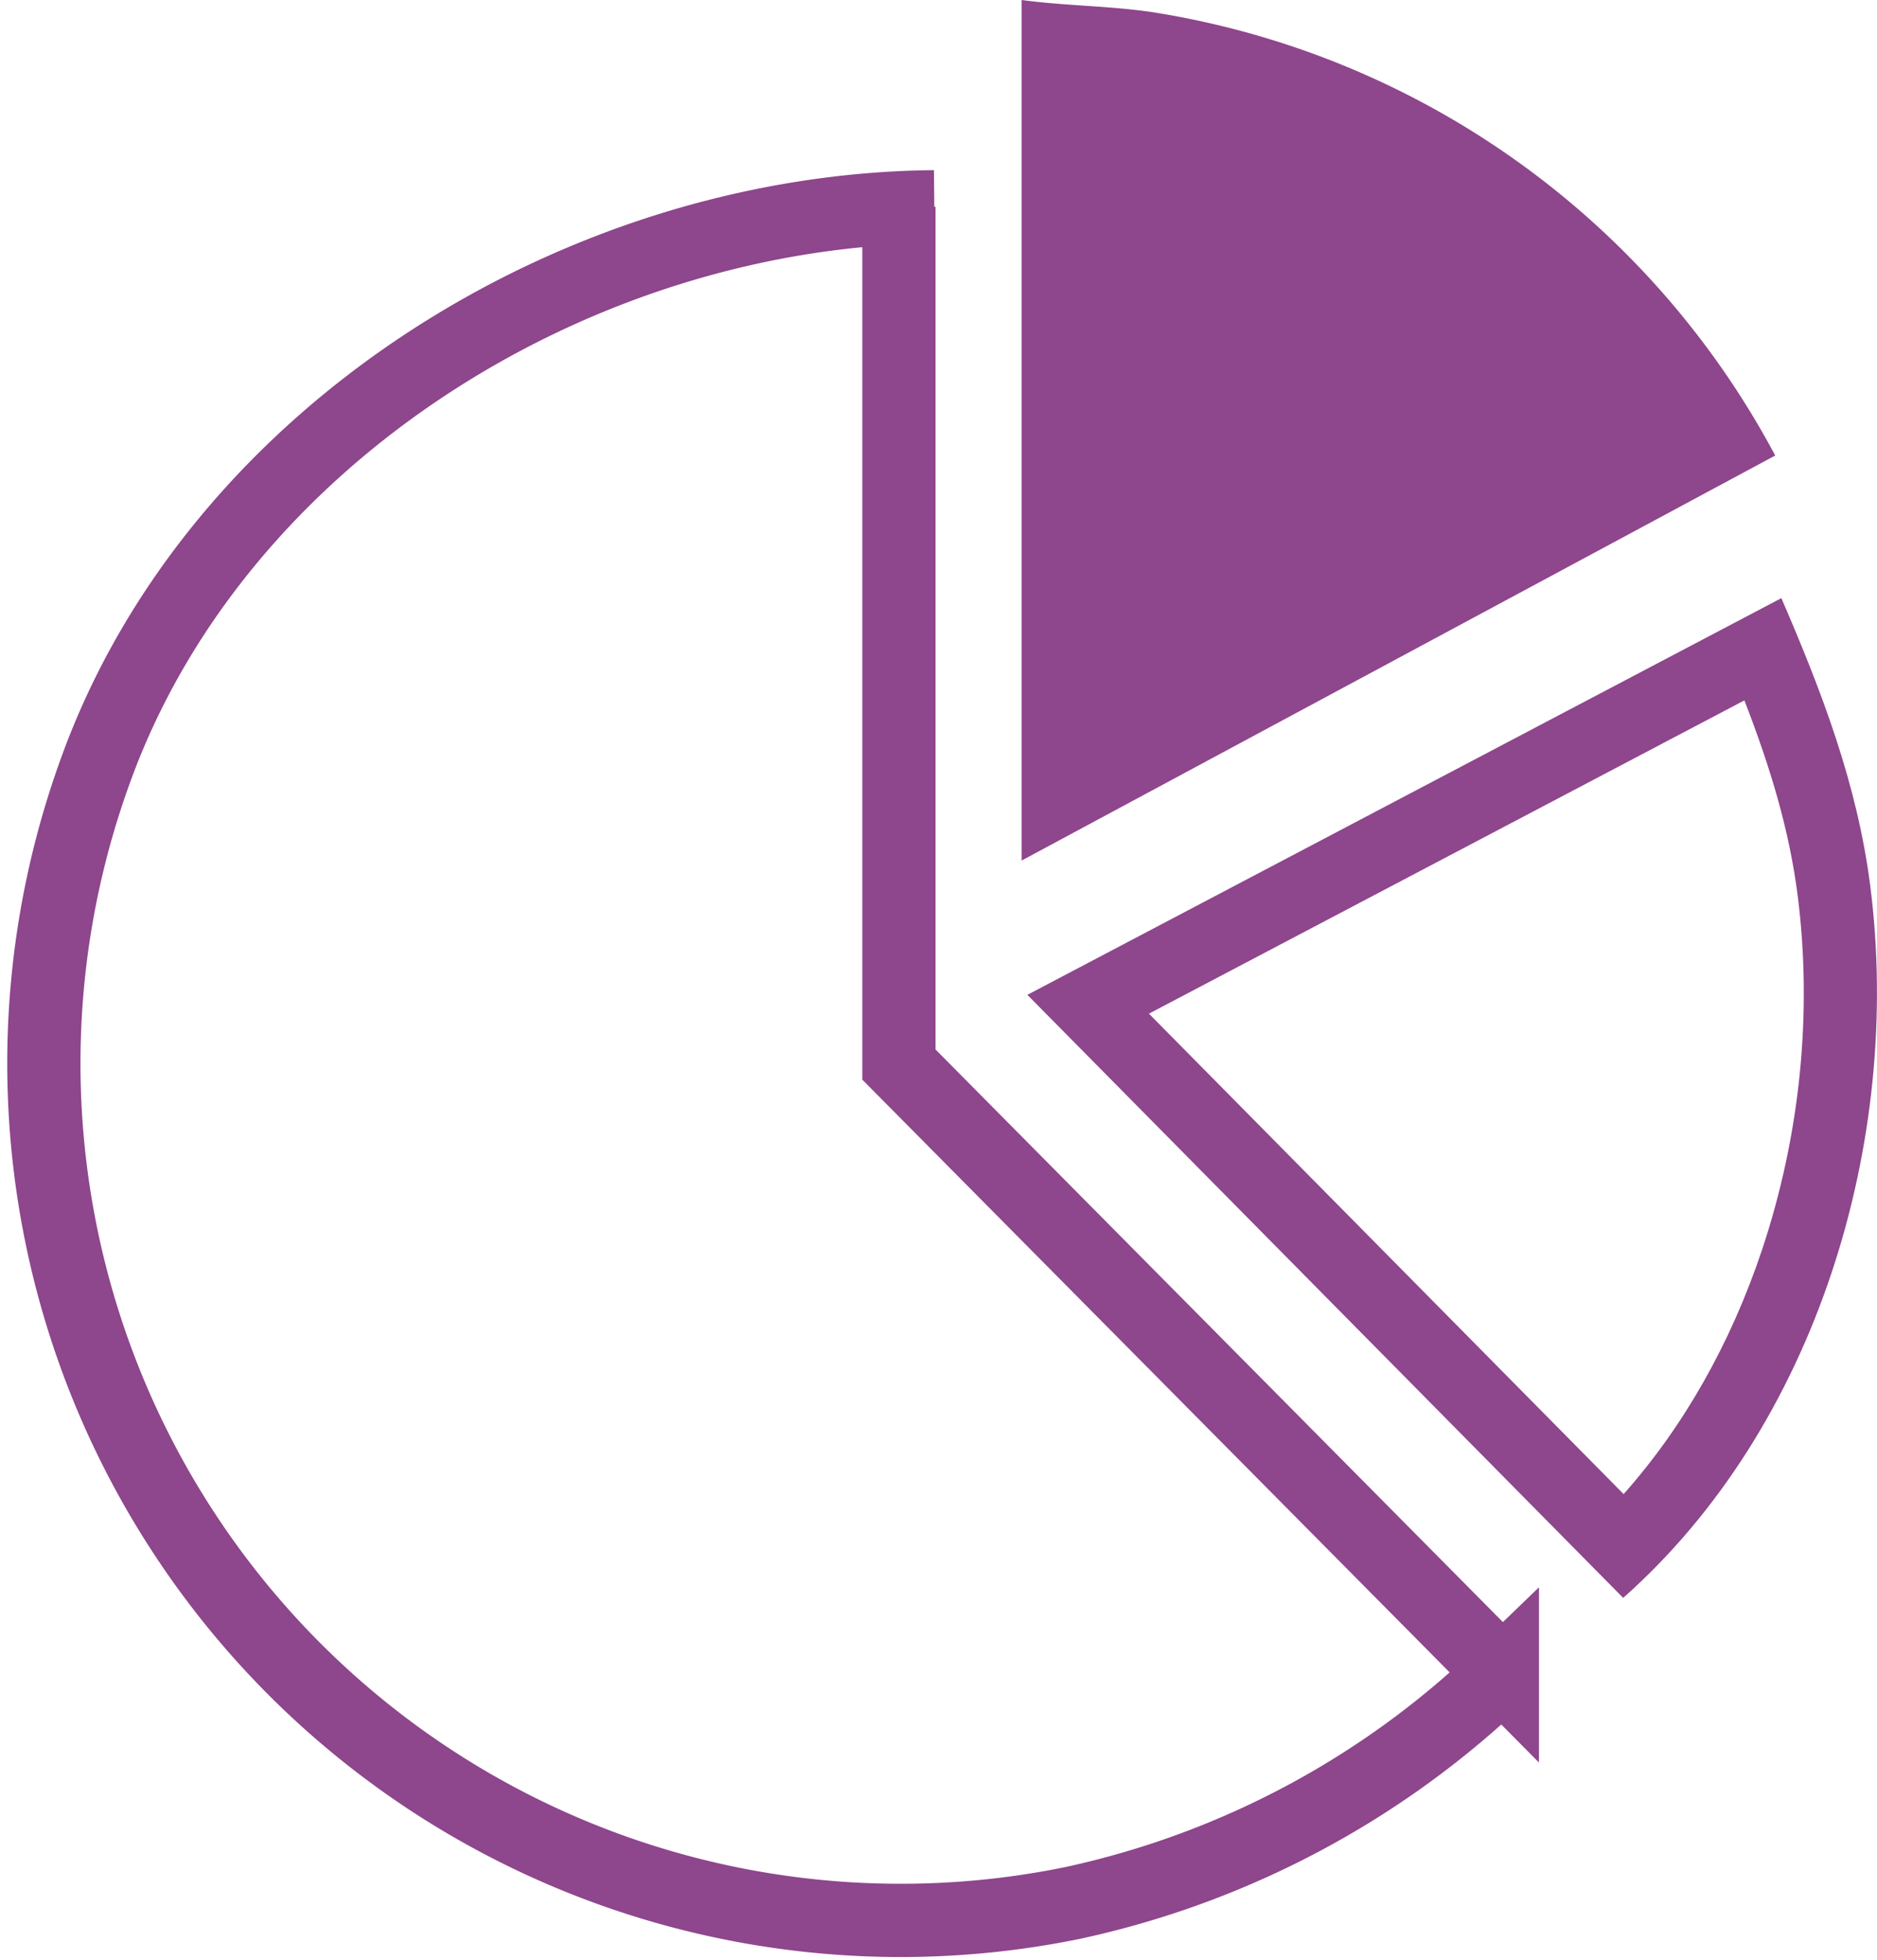
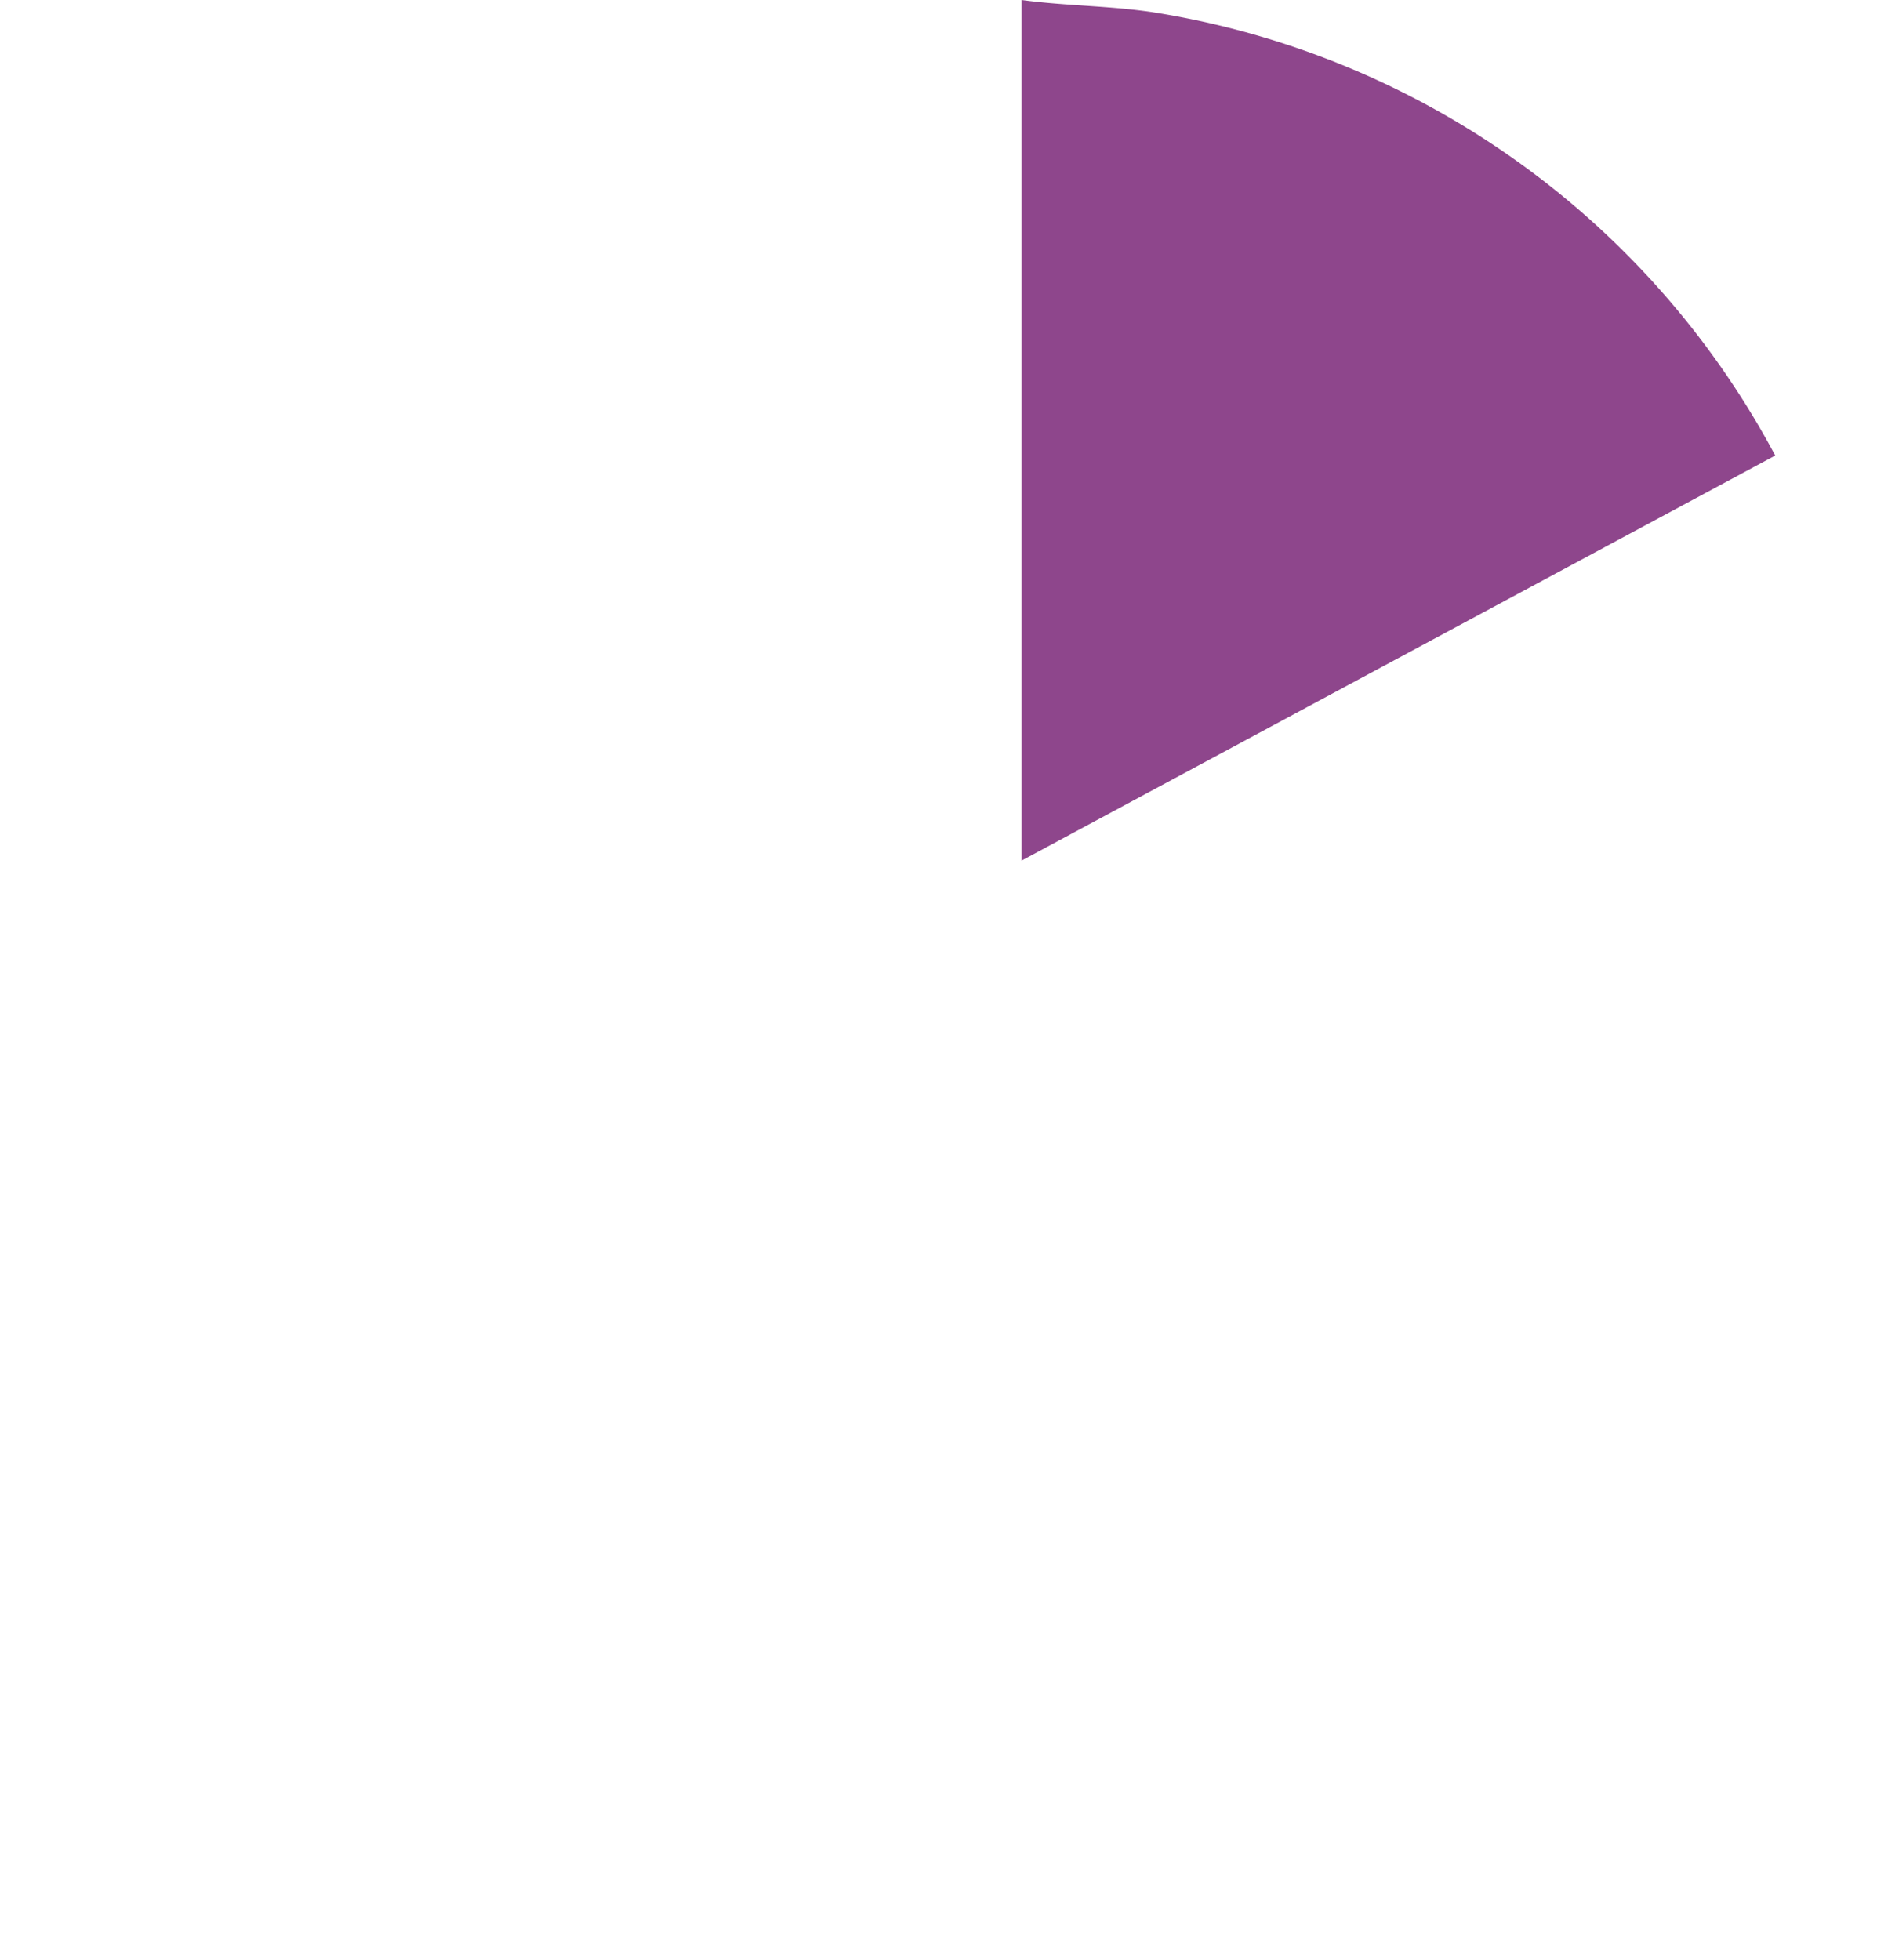
<svg xmlns="http://www.w3.org/2000/svg" width="25.631" height="26.763" viewBox="0 0 25.631 26.763">
  <g id="Group_182" data-name="Group 182" transform="translate(-537.414 -1552)">
    <path id="Path_247" data-name="Path 247" d="M175.2,0c.589.08,1.188.078,1.78.165a11.694,11.694,0,0,1,8.511,6.054L175.2,11.749Z" transform="translate(376.164 1552)" fill="#8e468c" />
    <g id="Group_104" data-name="Group 104" transform="translate(0 -158)">
-       <path id="Path_246" data-name="Path 246" d="M11.689,37V48.711l8.24,8.314a12.142,12.142,0,0,1-5.872,3.133A11.7,11.7,0,0,1,.721,44.687C2.376,40.113,7.3,37.045,12.172,37" transform="translate(538 1675.823)" fill="none" stroke="#8e468c" stroke-width="1" />
      <g id="Group_103" data-name="Group 103" transform="translate(538 1710)">
        <g id="Group_103-2" data-name="Group 103">
          <g id="Path_216" data-name="Path 216" transform="translate(-162.762 -98.863)" fill="none">
            <path d="M186.5,107.029a14.484,14.484,0,0,1,1.214,3.937,11.349,11.349,0,0,1-3.375,9.712l-8.136-8.233Z" stroke="none" />
-             <path d="M 185.996 108.425 L 177.865 112.702 L 184.347 119.261 C 185.163 118.344 185.808 117.209 186.236 115.929 C 186.758 114.366 186.927 112.693 186.724 111.091 C 186.61 110.199 186.354 109.347 185.996 108.425 M 186.501 107.029 C 187.052 108.304 187.539 109.571 187.716 110.966 C 188.156 114.437 186.984 118.337 184.341 120.678 L 176.205 112.445 L 186.501 107.029 Z" stroke="none" fill="#8e468c" />
          </g>
        </g>
      </g>
    </g>
  </g>
</svg>